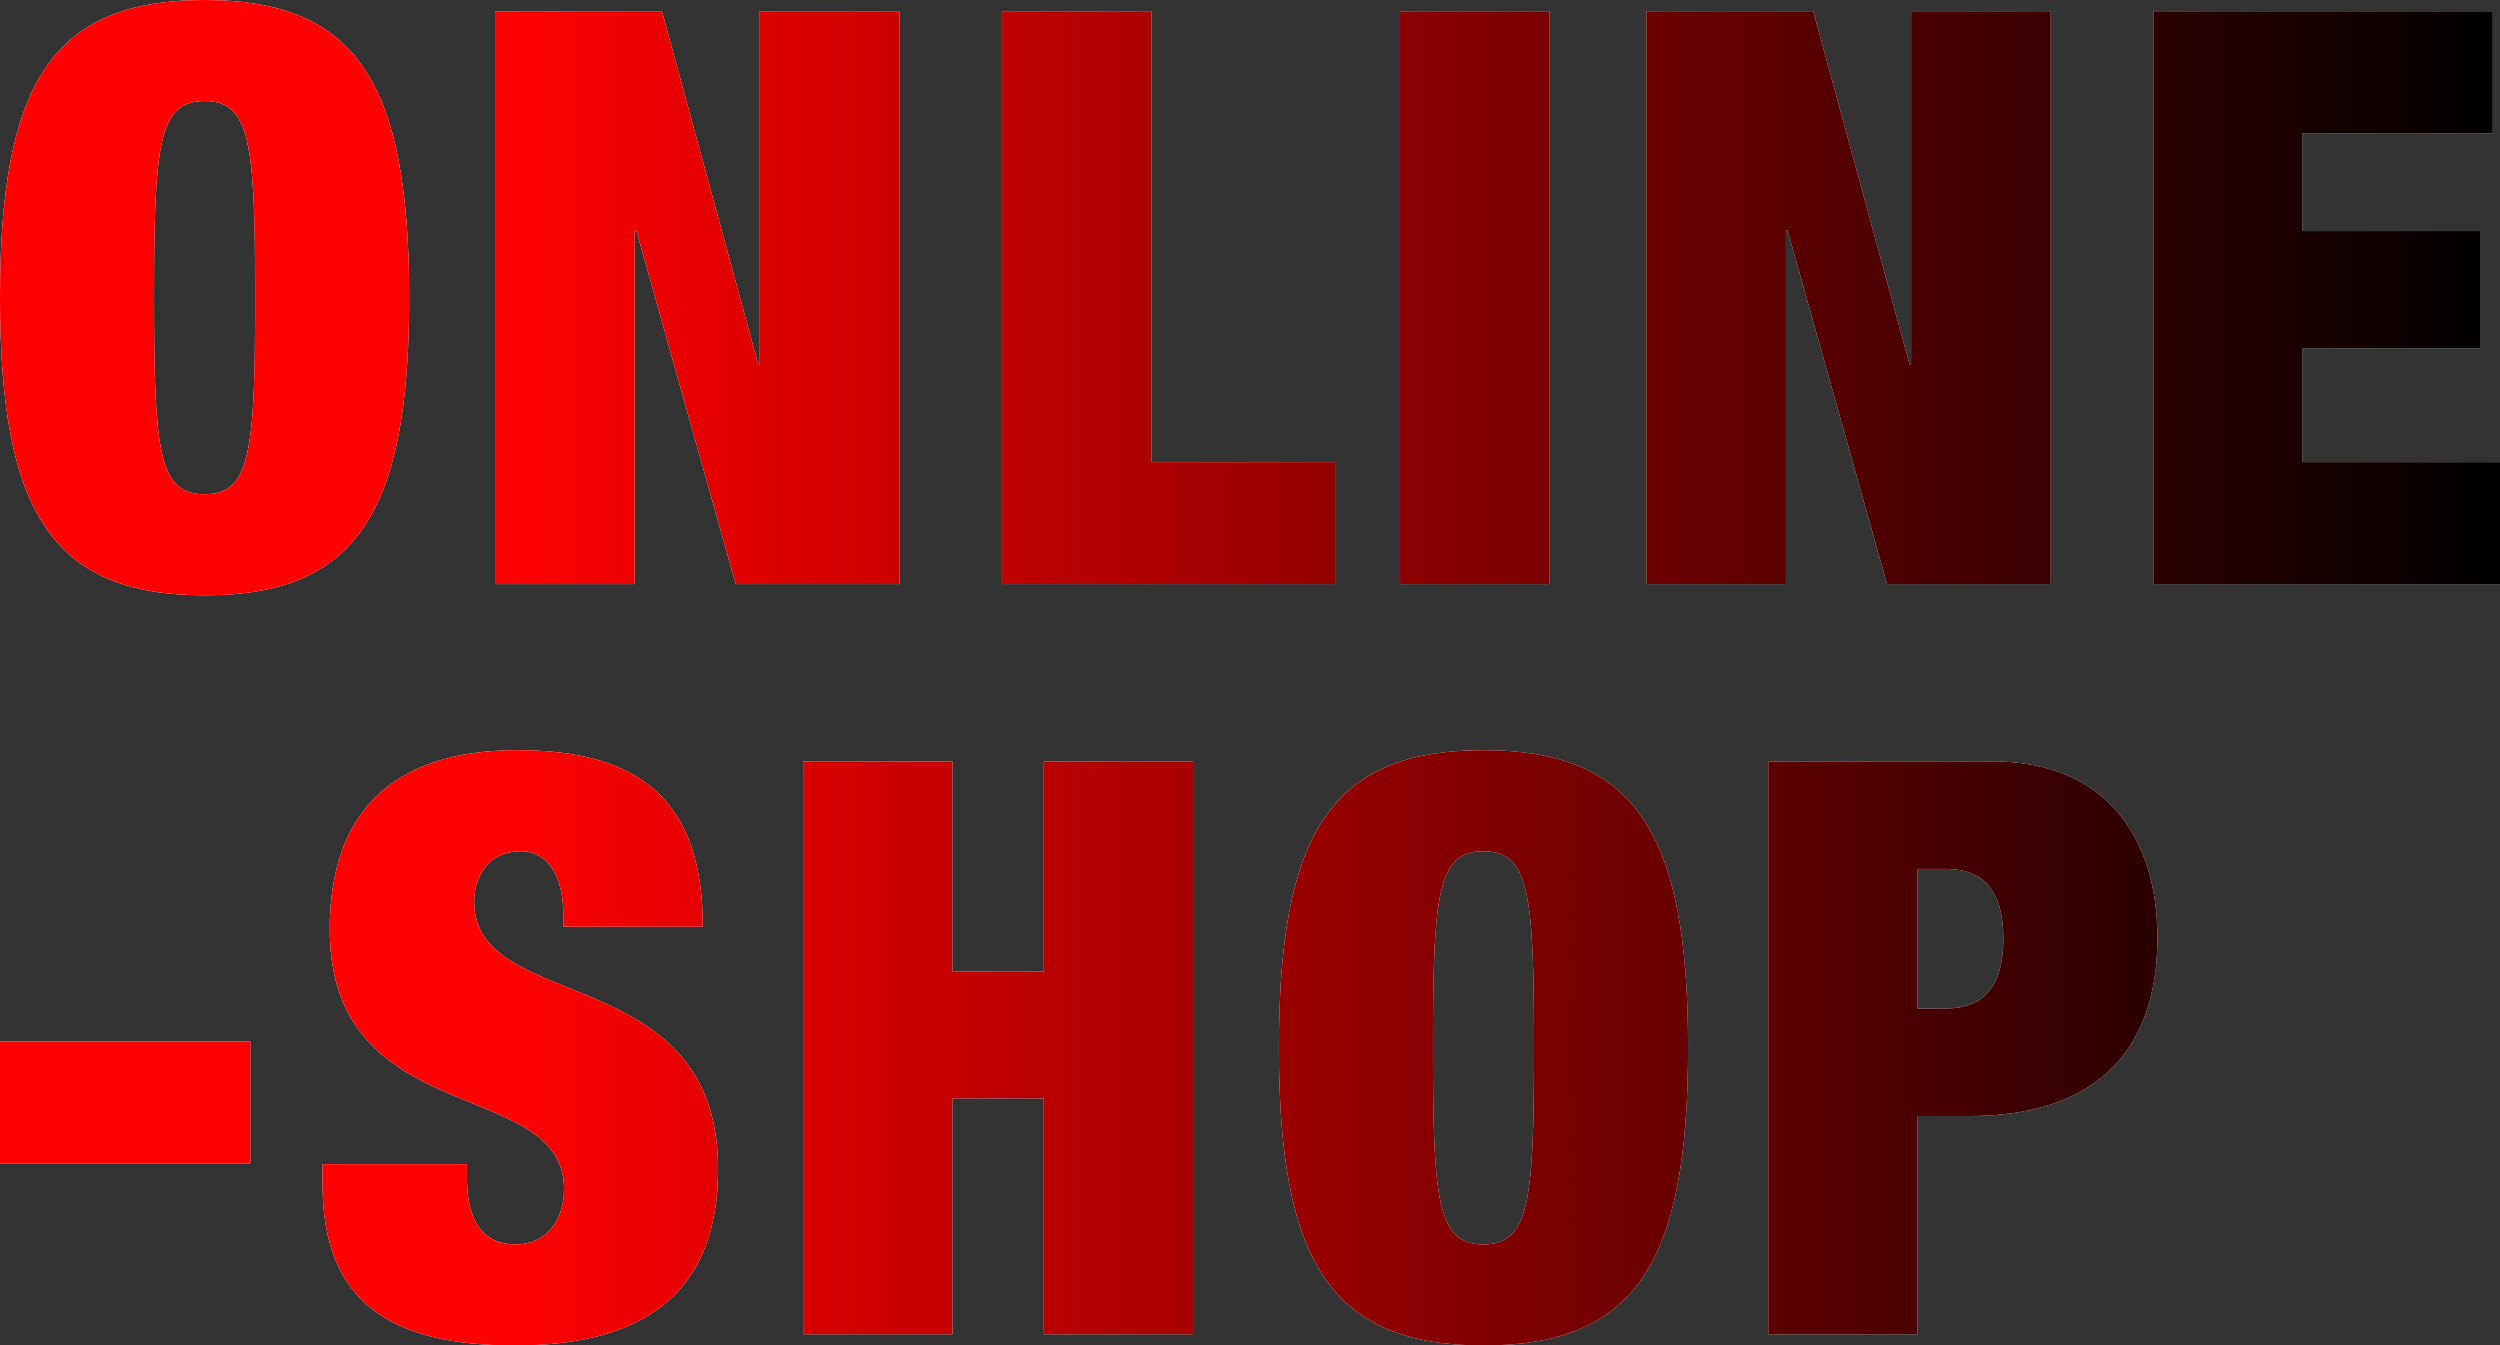
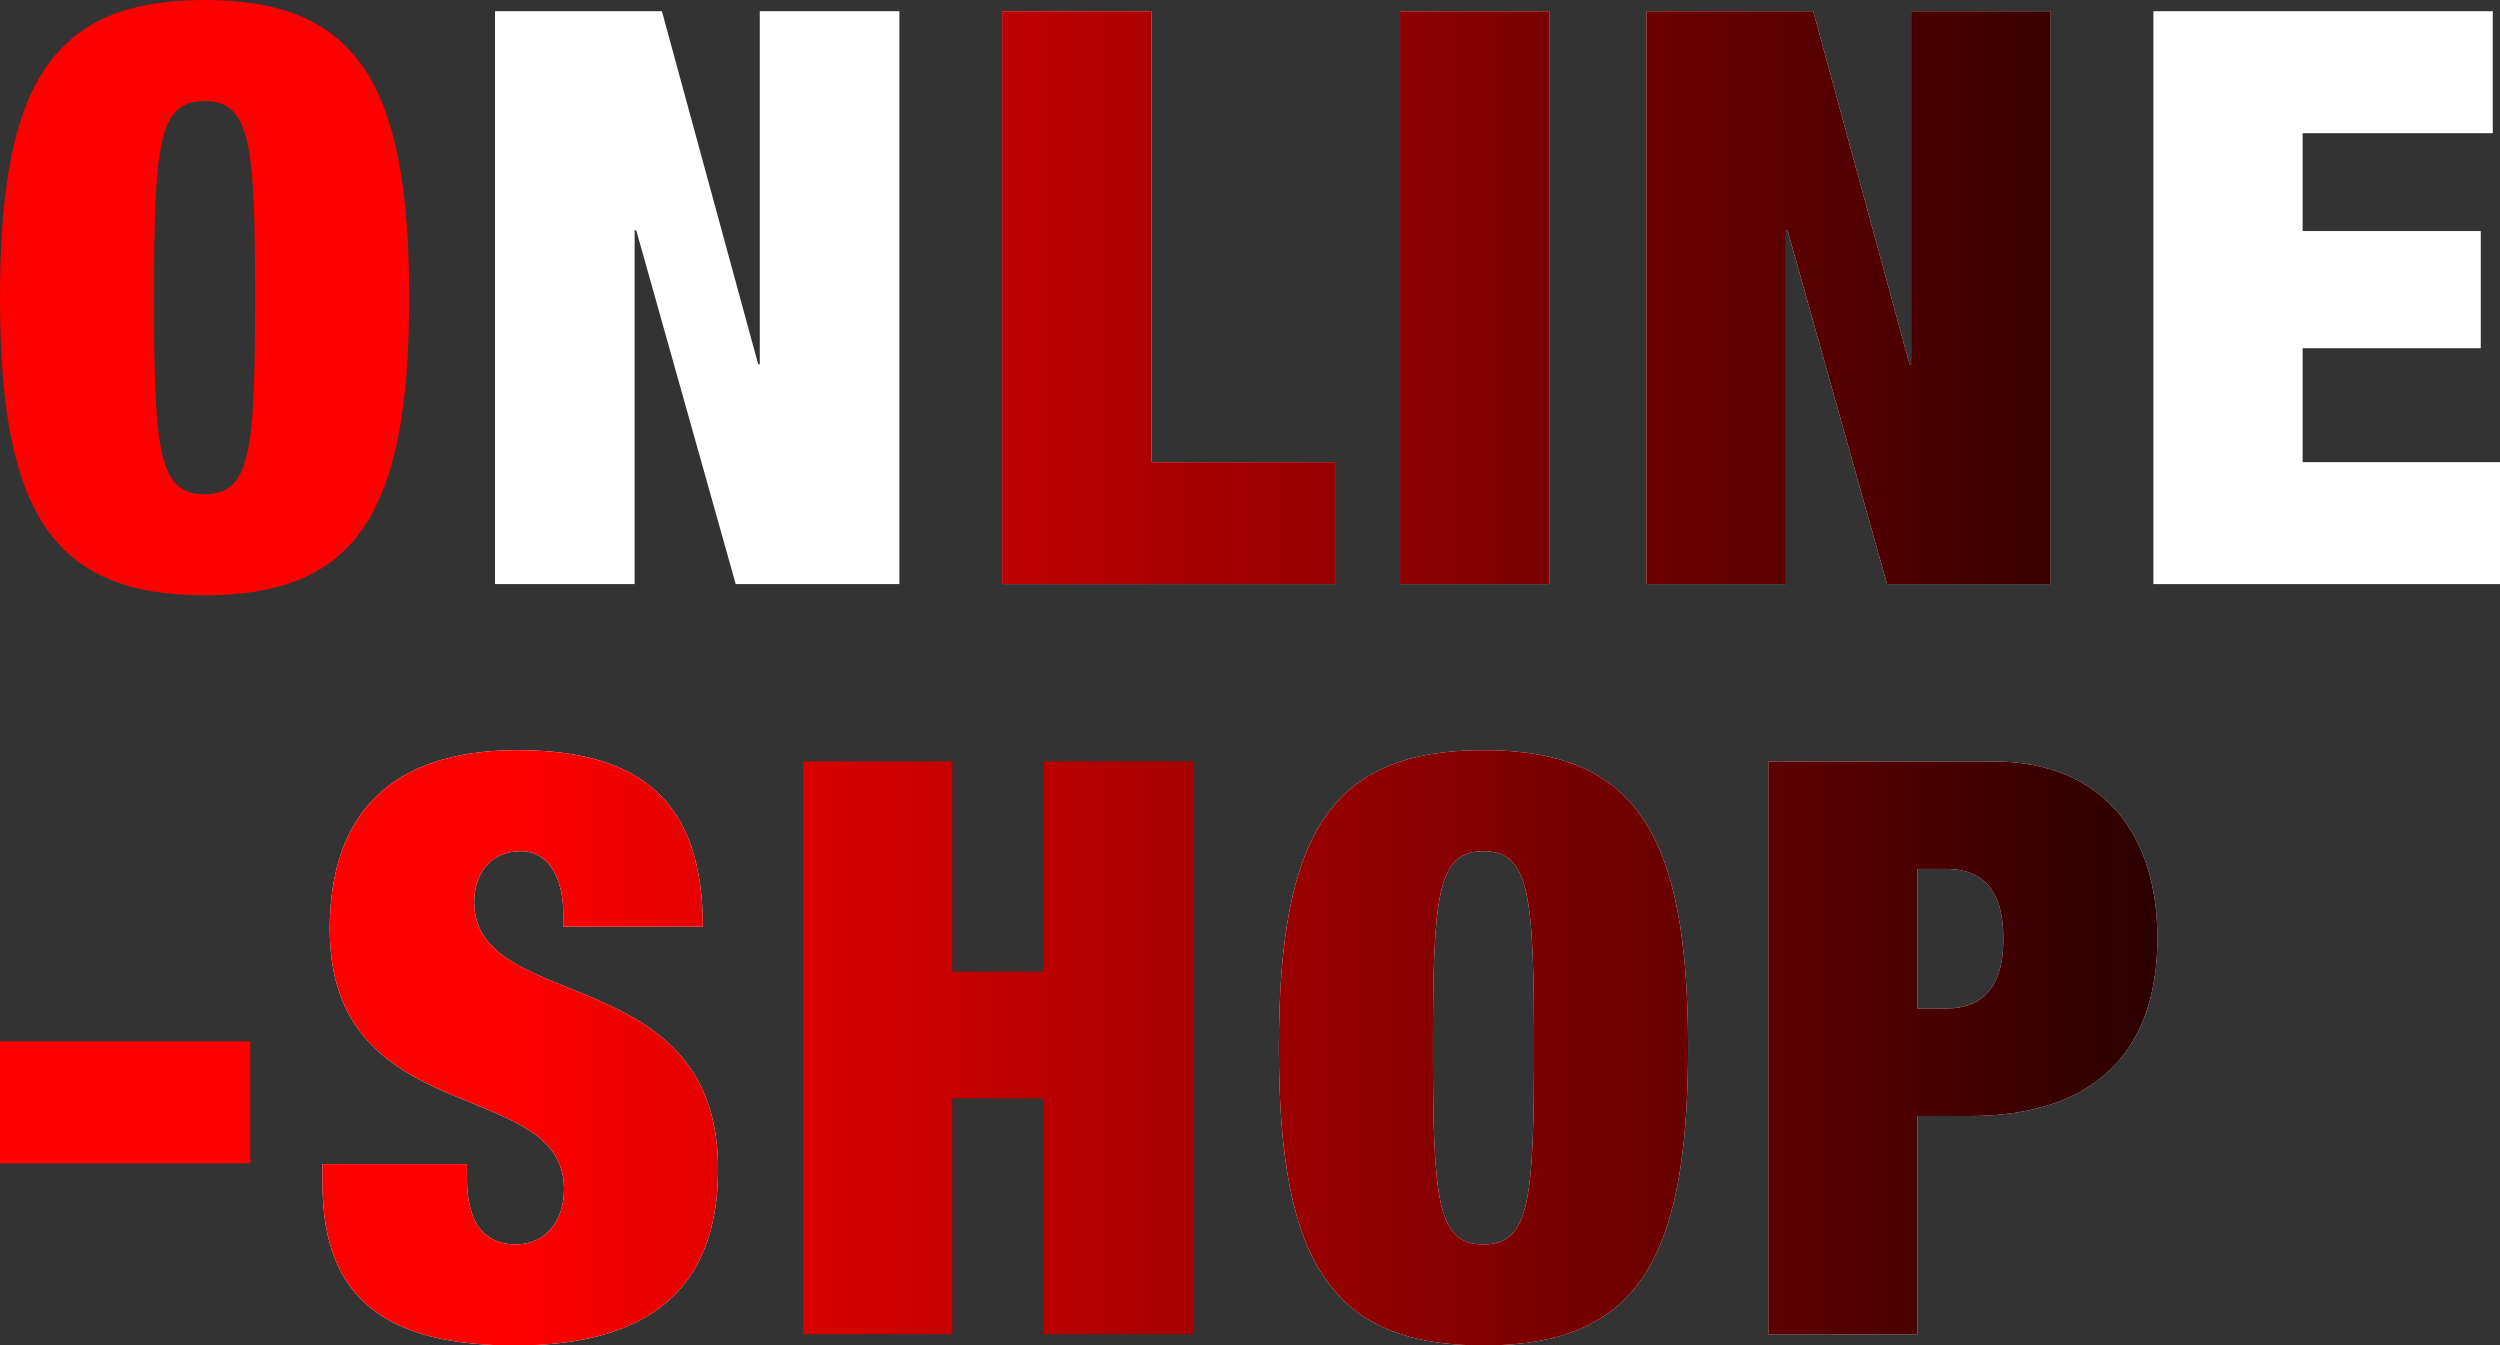
<svg xmlns="http://www.w3.org/2000/svg" id="_レイヤー_2" viewBox="0 0 124.64 67.08">
  <rect x="0" y="0" width="124.64" height="67.08" fill="#333333" stroke="none" />
  <defs>
    <style>.cls-1{fill:url(#_新規グラデーションスウォッチ_1);}.cls-2{fill:#fff;}</style>
    <linearGradient id="_新規グラデーションスウォッチ_1" x1="-45.76" y1="-33.54" x2="78.87" y2="-33.54" gradientTransform="translate(45.76 67.08)" gradientUnits="userSpaceOnUse">
      <stop offset=".2" stop-color="red" />
      <stop offset="1" stop-color="#000" />
    </linearGradient>
  </defs>
  <g id="OL">
-     <path class="cls-2" d="M10.2,0c7.6,0,10.2,4.16,10.2,14.84s-2.6,14.84-10.2,14.84S0,25.52,0,14.84,2.6,0,10.2,0ZM10.2,24.64c2.28,0,2.52-2.08,2.52-9.8s-.24-9.8-2.52-9.8-2.52,2.08-2.52,9.8.24,9.8,2.52,9.8Z" />
    <path class="cls-2" d="M24.68.56h8.32l4.8,17.6h.08V.56h6.96v28.56h-8.16l-4.96-17.64h-.08v17.64h-6.96V.56Z" />
    <path class="cls-2" d="M49.96.56h7.44v22.48h9.16v6.08h-16.6V.56Z" />
    <path class="cls-2" d="M69.8.56h7.44v28.56h-7.44V.56Z" />
    <path class="cls-2" d="M82.08.56h8.32l4.8,17.6h.08V.56h6.96v28.56h-8.16l-4.96-17.64h-.08v17.64h-6.96V.56Z" />
    <path class="cls-2" d="M107.36.56h16.92v6.08h-9.48v4.88h8.88v5.84h-8.88v5.68h9.84v6.08h-17.28V.56Z" />
-     <path class="cls-2" d="M0,51.92h12.48v6.08H0v-6.08Z" />
    <path class="cls-2" d="M28.08,46.2v-.68c0-1.68-.68-3.08-2.12-3.08-1.6,0-2.32,1.24-2.32,2.52,0,5.64,12.16,2.88,12.16,13.32,0,6.08-3.56,8.8-10.12,8.8-6.16,0-9.6-2.12-9.6-8.04v-1h7.2v.68c0,2.44,1,3.32,2.44,3.32,1.52,0,2.4-1.2,2.4-2.76,0-5.64-11.68-2.84-11.68-12.96,0-5.76,3.08-8.92,9.36-8.92s9.24,2.68,9.24,8.8h-6.96Z" />
-     <path class="cls-2" d="M40.04,37.96h7.44v10.48h4.56v-10.48h7.44v28.56h-7.44v-11.76h-4.56v11.76h-7.44v-28.56Z" />
    <path class="cls-2" d="M73.96,37.4c7.6,0,10.2,4.16,10.2,14.84s-2.6,14.84-10.2,14.84-10.2-4.16-10.2-14.84,2.6-14.84,10.2-14.84ZM73.96,62.04c2.28,0,2.52-2.08,2.52-9.8s-.24-9.8-2.52-9.8-2.52,2.08-2.52,9.8.24,9.8,2.52,9.8Z" />
    <path class="cls-2" d="M88.16,37.96h11.16c5.68,0,8.24,3.8,8.24,8.8,0,5.84-3.32,8.88-9.36,8.88h-2.6v10.88h-7.44v-28.56ZM95.6,50.28h1.4c1.88,0,2.88-1.08,2.88-3.48s-1-3.48-2.88-3.48h-1.4v6.96Z" />
    <path class="cls-1" d="M10.2,0c7.6,0,10.2,4.16,10.2,14.84s-2.6,14.84-10.2,14.84S0,25.52,0,14.84,2.6,0,10.2,0ZM10.2,24.64c2.28,0,2.52-2.08,2.52-9.8s-.24-9.8-2.52-9.8-2.52,2.08-2.52,9.8.24,9.8,2.52,9.8Z" />
-     <path class="cls-1" d="M24.68.56h8.32l4.8,17.6h.08V.56h6.96v28.56h-8.16l-4.96-17.64h-.08v17.64h-6.96V.56Z" />
    <path class="cls-1" d="M49.96.56h7.44v22.48h9.16v6.08h-16.6V.56Z" />
-     <path class="cls-1" d="M69.8.56h7.44v28.56h-7.44V.56Z" />
+     <path class="cls-1" d="M69.8.56h7.44v28.56h-7.44V.56" />
    <path class="cls-1" d="M82.08.56h8.32l4.8,17.6h.08V.56h6.96v28.56h-8.16l-4.96-17.64h-.08v17.64h-6.96V.56Z" />
-     <path class="cls-1" d="M107.36.56h16.92v6.08h-9.48v4.88h8.88v5.84h-8.88v5.68h9.84v6.08h-17.28V.56Z" />
    <path class="cls-1" d="M0,51.92h12.48v6.08H0v-6.08Z" />
    <path class="cls-1" d="M28.08,46.2v-.68c0-1.68-.68-3.08-2.12-3.08-1.6,0-2.32,1.24-2.32,2.52,0,5.64,12.16,2.88,12.16,13.32,0,6.08-3.56,8.8-10.12,8.8-6.16,0-9.6-2.12-9.6-8.04v-1h7.2v.68c0,2.44,1,3.32,2.44,3.32,1.52,0,2.4-1.2,2.4-2.76,0-5.64-11.68-2.84-11.68-12.96,0-5.76,3.08-8.92,9.36-8.92s9.24,2.68,9.24,8.8h-6.96Z" />
    <path class="cls-1" d="M40.04,37.96h7.44v10.48h4.56v-10.48h7.44v28.56h-7.44v-11.76h-4.56v11.76h-7.44v-28.56Z" />
    <path class="cls-1" d="M73.96,37.4c7.6,0,10.2,4.16,10.2,14.84s-2.6,14.84-10.2,14.84-10.2-4.16-10.2-14.84,2.6-14.84,10.2-14.84ZM73.96,62.04c2.28,0,2.52-2.08,2.52-9.8s-.24-9.8-2.52-9.8-2.52,2.08-2.52,9.8.24,9.8,2.52,9.8Z" />
    <path class="cls-1" d="M88.16,37.96h11.16c5.68,0,8.24,3.8,8.24,8.8,0,5.84-3.32,8.88-9.36,8.88h-2.6v10.88h-7.44v-28.56ZM95.6,50.28h1.4c1.88,0,2.88-1.08,2.88-3.48s-1-3.48-2.88-3.48h-1.4v6.96Z" />
  </g>
</svg>